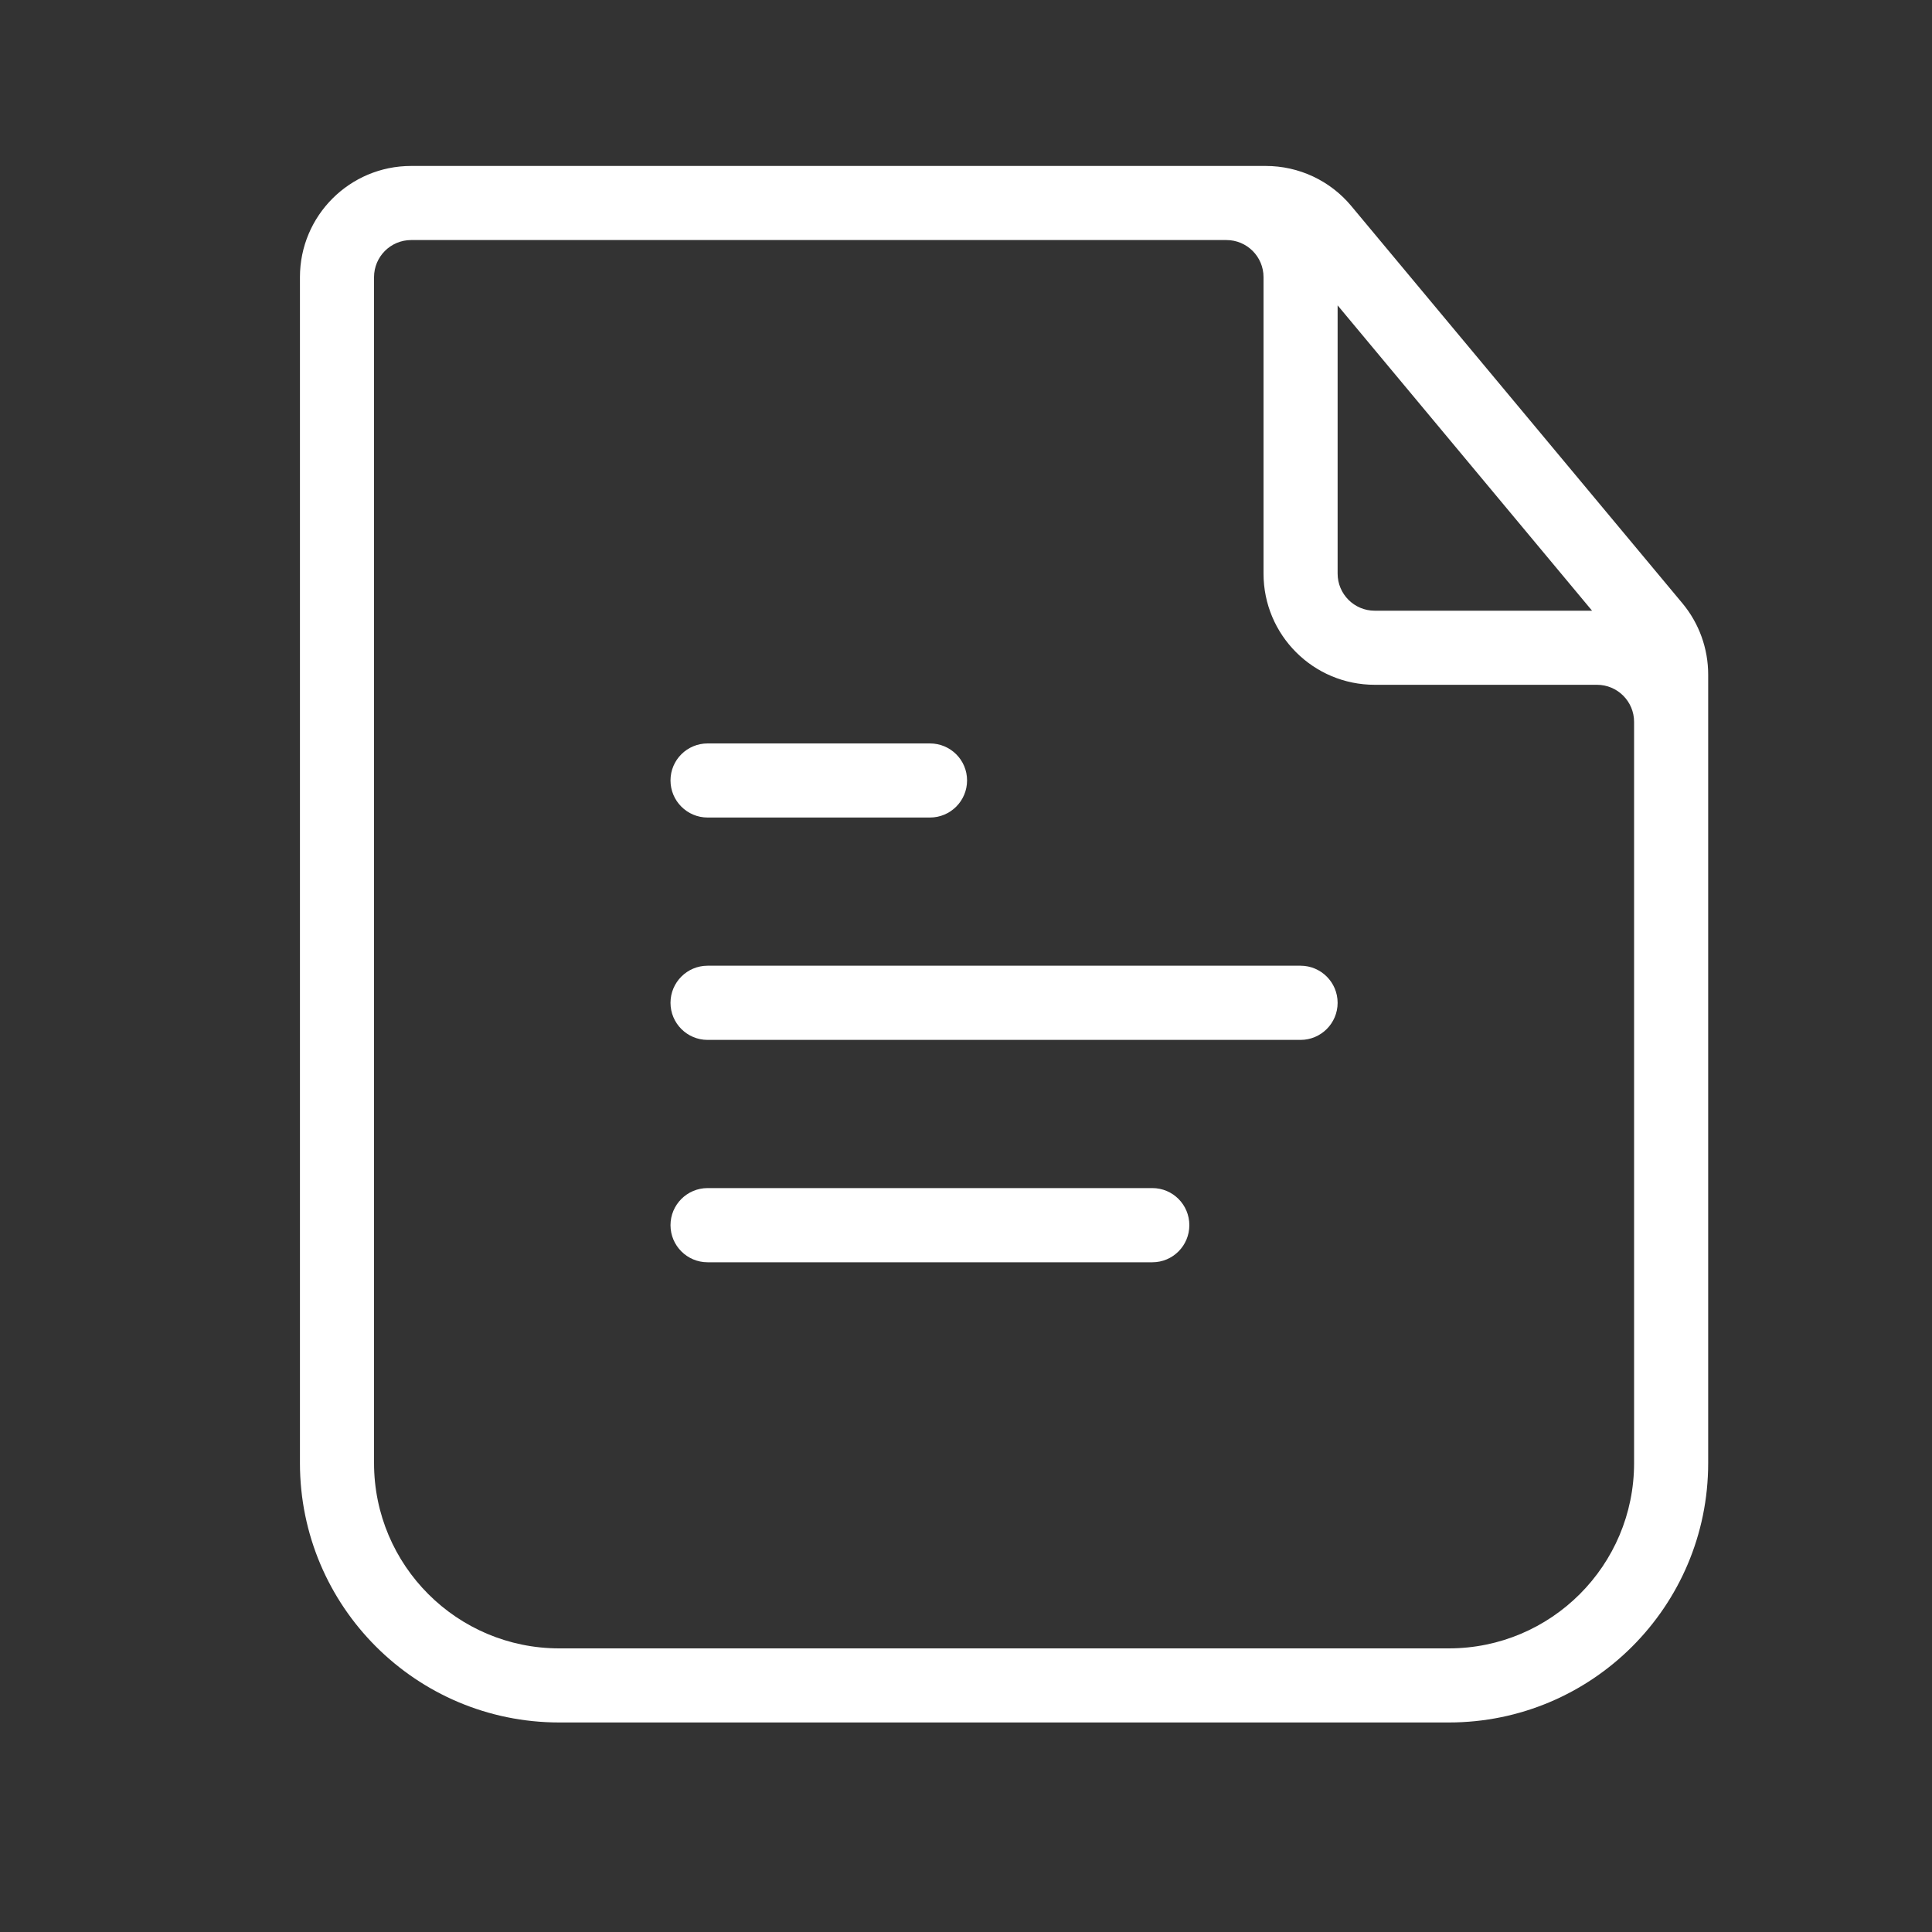
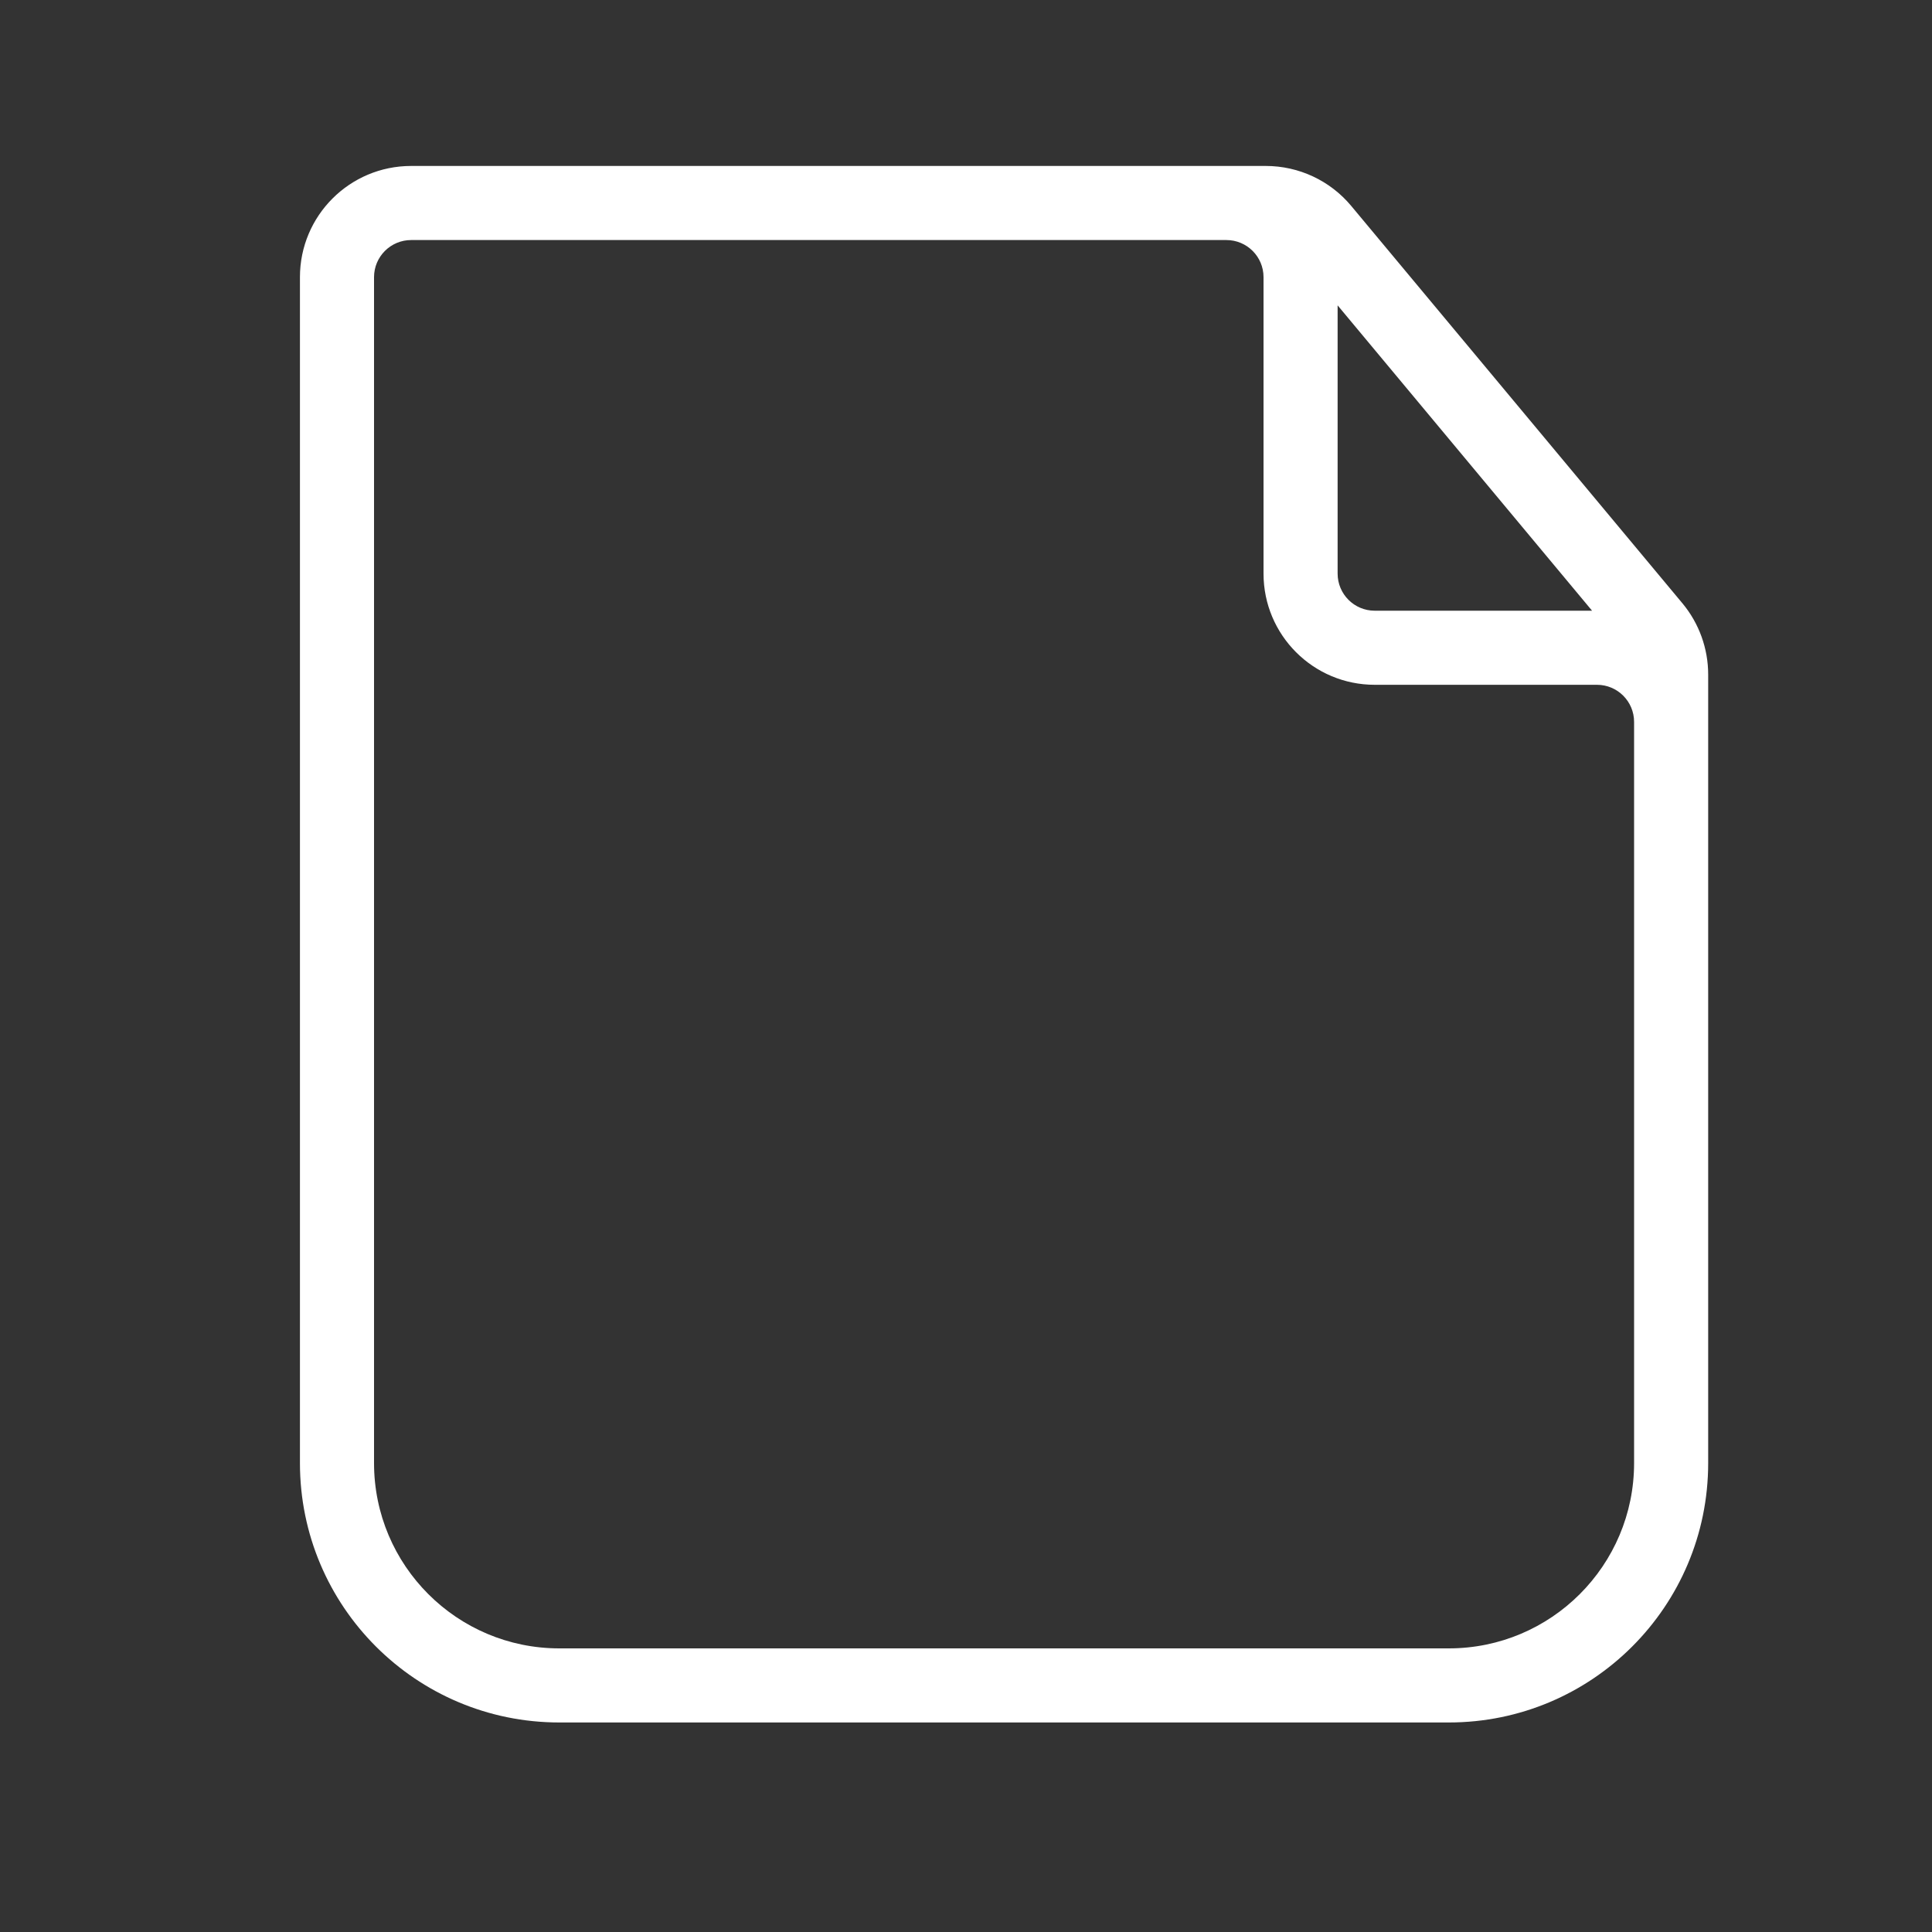
<svg xmlns="http://www.w3.org/2000/svg" width="20" height="20" viewBox="0 0 20 20" fill="none">
  <rect x="0" y="0" width="20" height="20" fill="#333333" stroke="none" />
  <path d="M17.683 15.146C17.683 16.629 16.481 17.831 14.998 17.831H5.79C4.307 17.831 3.105 16.629 3.105 15.146V2.869C3.105 2.233 3.62 1.718 4.256 1.718H13.104C13.446 1.718 13.77 1.87 13.988 2.132L17.417 6.246C17.589 6.453 17.683 6.714 17.683 6.983V15.146ZM16.481 6.322L13.847 3.161V5.938C13.847 6.15 14.019 6.322 14.231 6.322H16.481ZM4.256 2.485C4.044 2.485 3.872 2.657 3.872 2.869V15.146C3.872 16.205 4.731 17.064 5.79 17.064H14.998C16.057 17.064 16.916 16.205 16.916 15.146V7.473C16.916 7.261 16.744 7.089 16.532 7.089H14.231C13.595 7.089 13.08 6.574 13.08 5.938V2.869C13.08 2.657 12.908 2.485 12.696 2.485H4.256Z" fill="white" />
-   <path d="M7.325 10.765C7.113 10.765 6.941 10.593 6.941 10.381C6.941 10.169 7.113 9.997 7.325 9.997H13.463C13.675 9.997 13.847 10.169 13.847 10.381C13.847 10.593 13.675 10.765 13.463 10.765H7.325ZM7.325 13.067C7.113 13.067 6.941 12.895 6.941 12.683C6.941 12.471 7.113 12.299 7.325 12.299H11.929C12.141 12.299 12.312 12.471 12.312 12.683C12.312 12.895 12.141 13.067 11.929 13.067H7.325ZM7.325 8.463C7.113 8.463 6.941 8.291 6.941 8.079C6.941 7.867 7.113 7.696 7.325 7.696H9.627C9.839 7.696 10.011 7.867 10.011 8.079C10.011 8.291 9.839 8.463 9.627 8.463H7.325Z" fill="white" />
</svg>